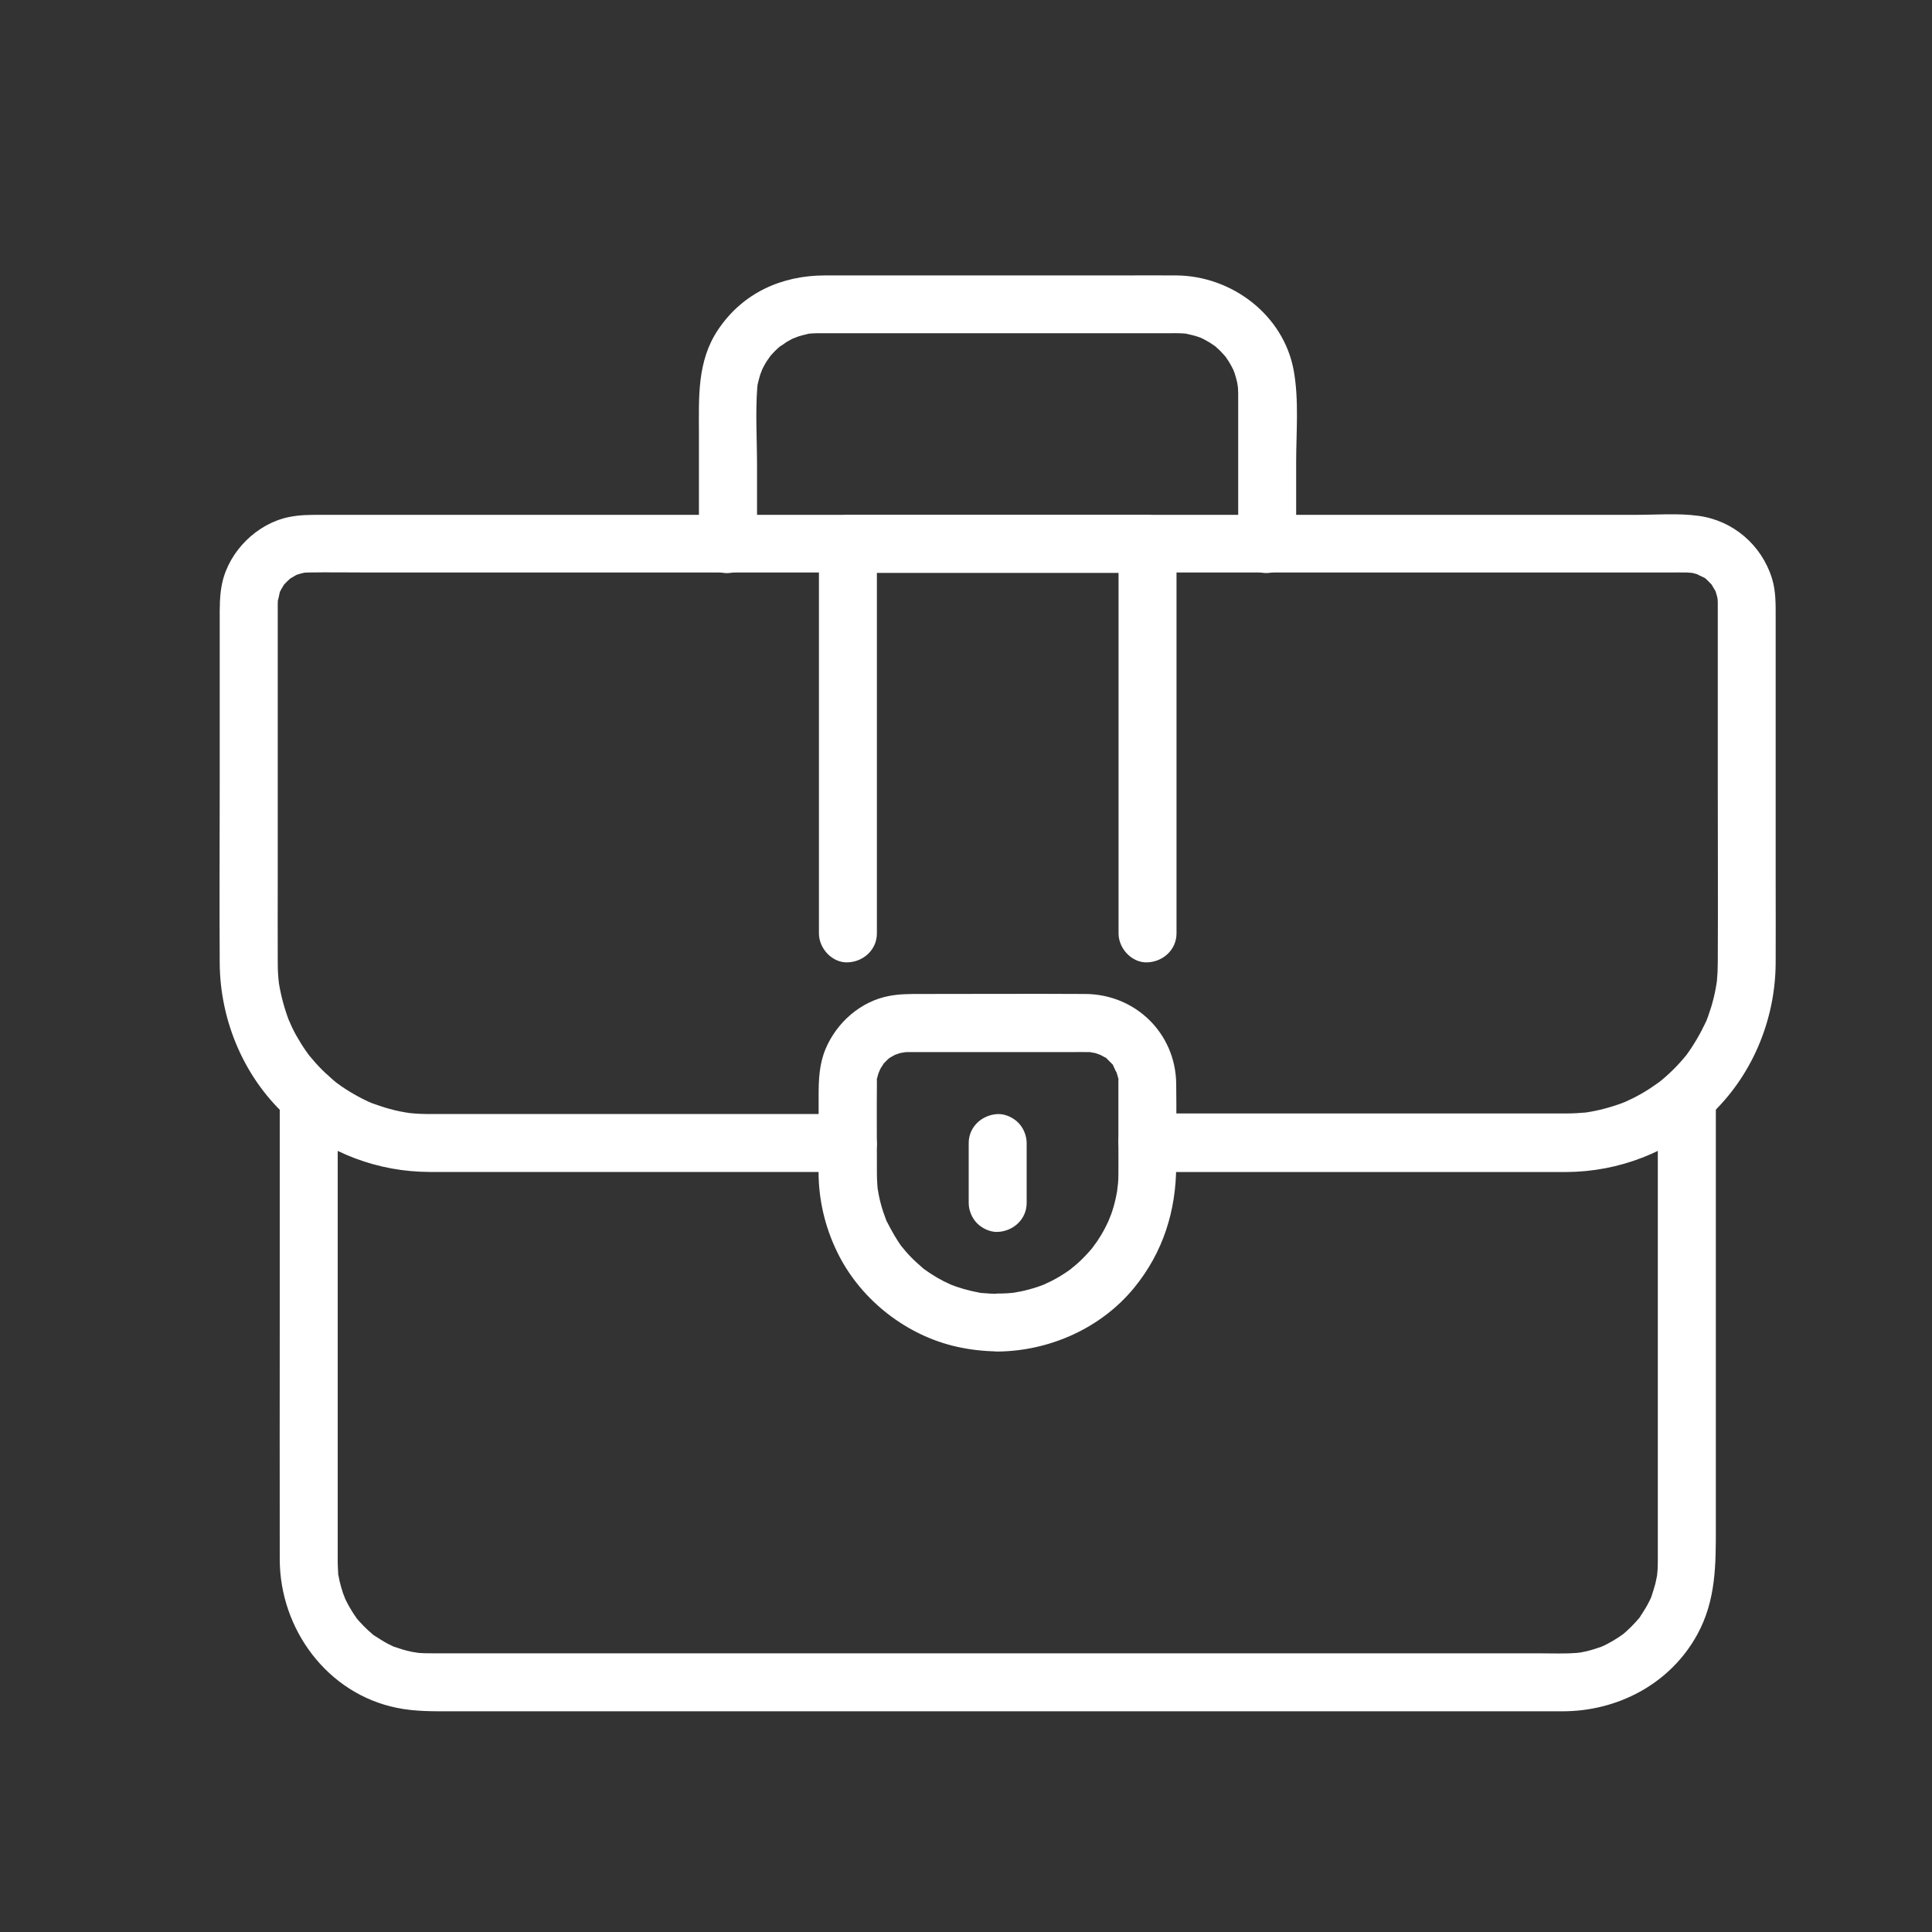
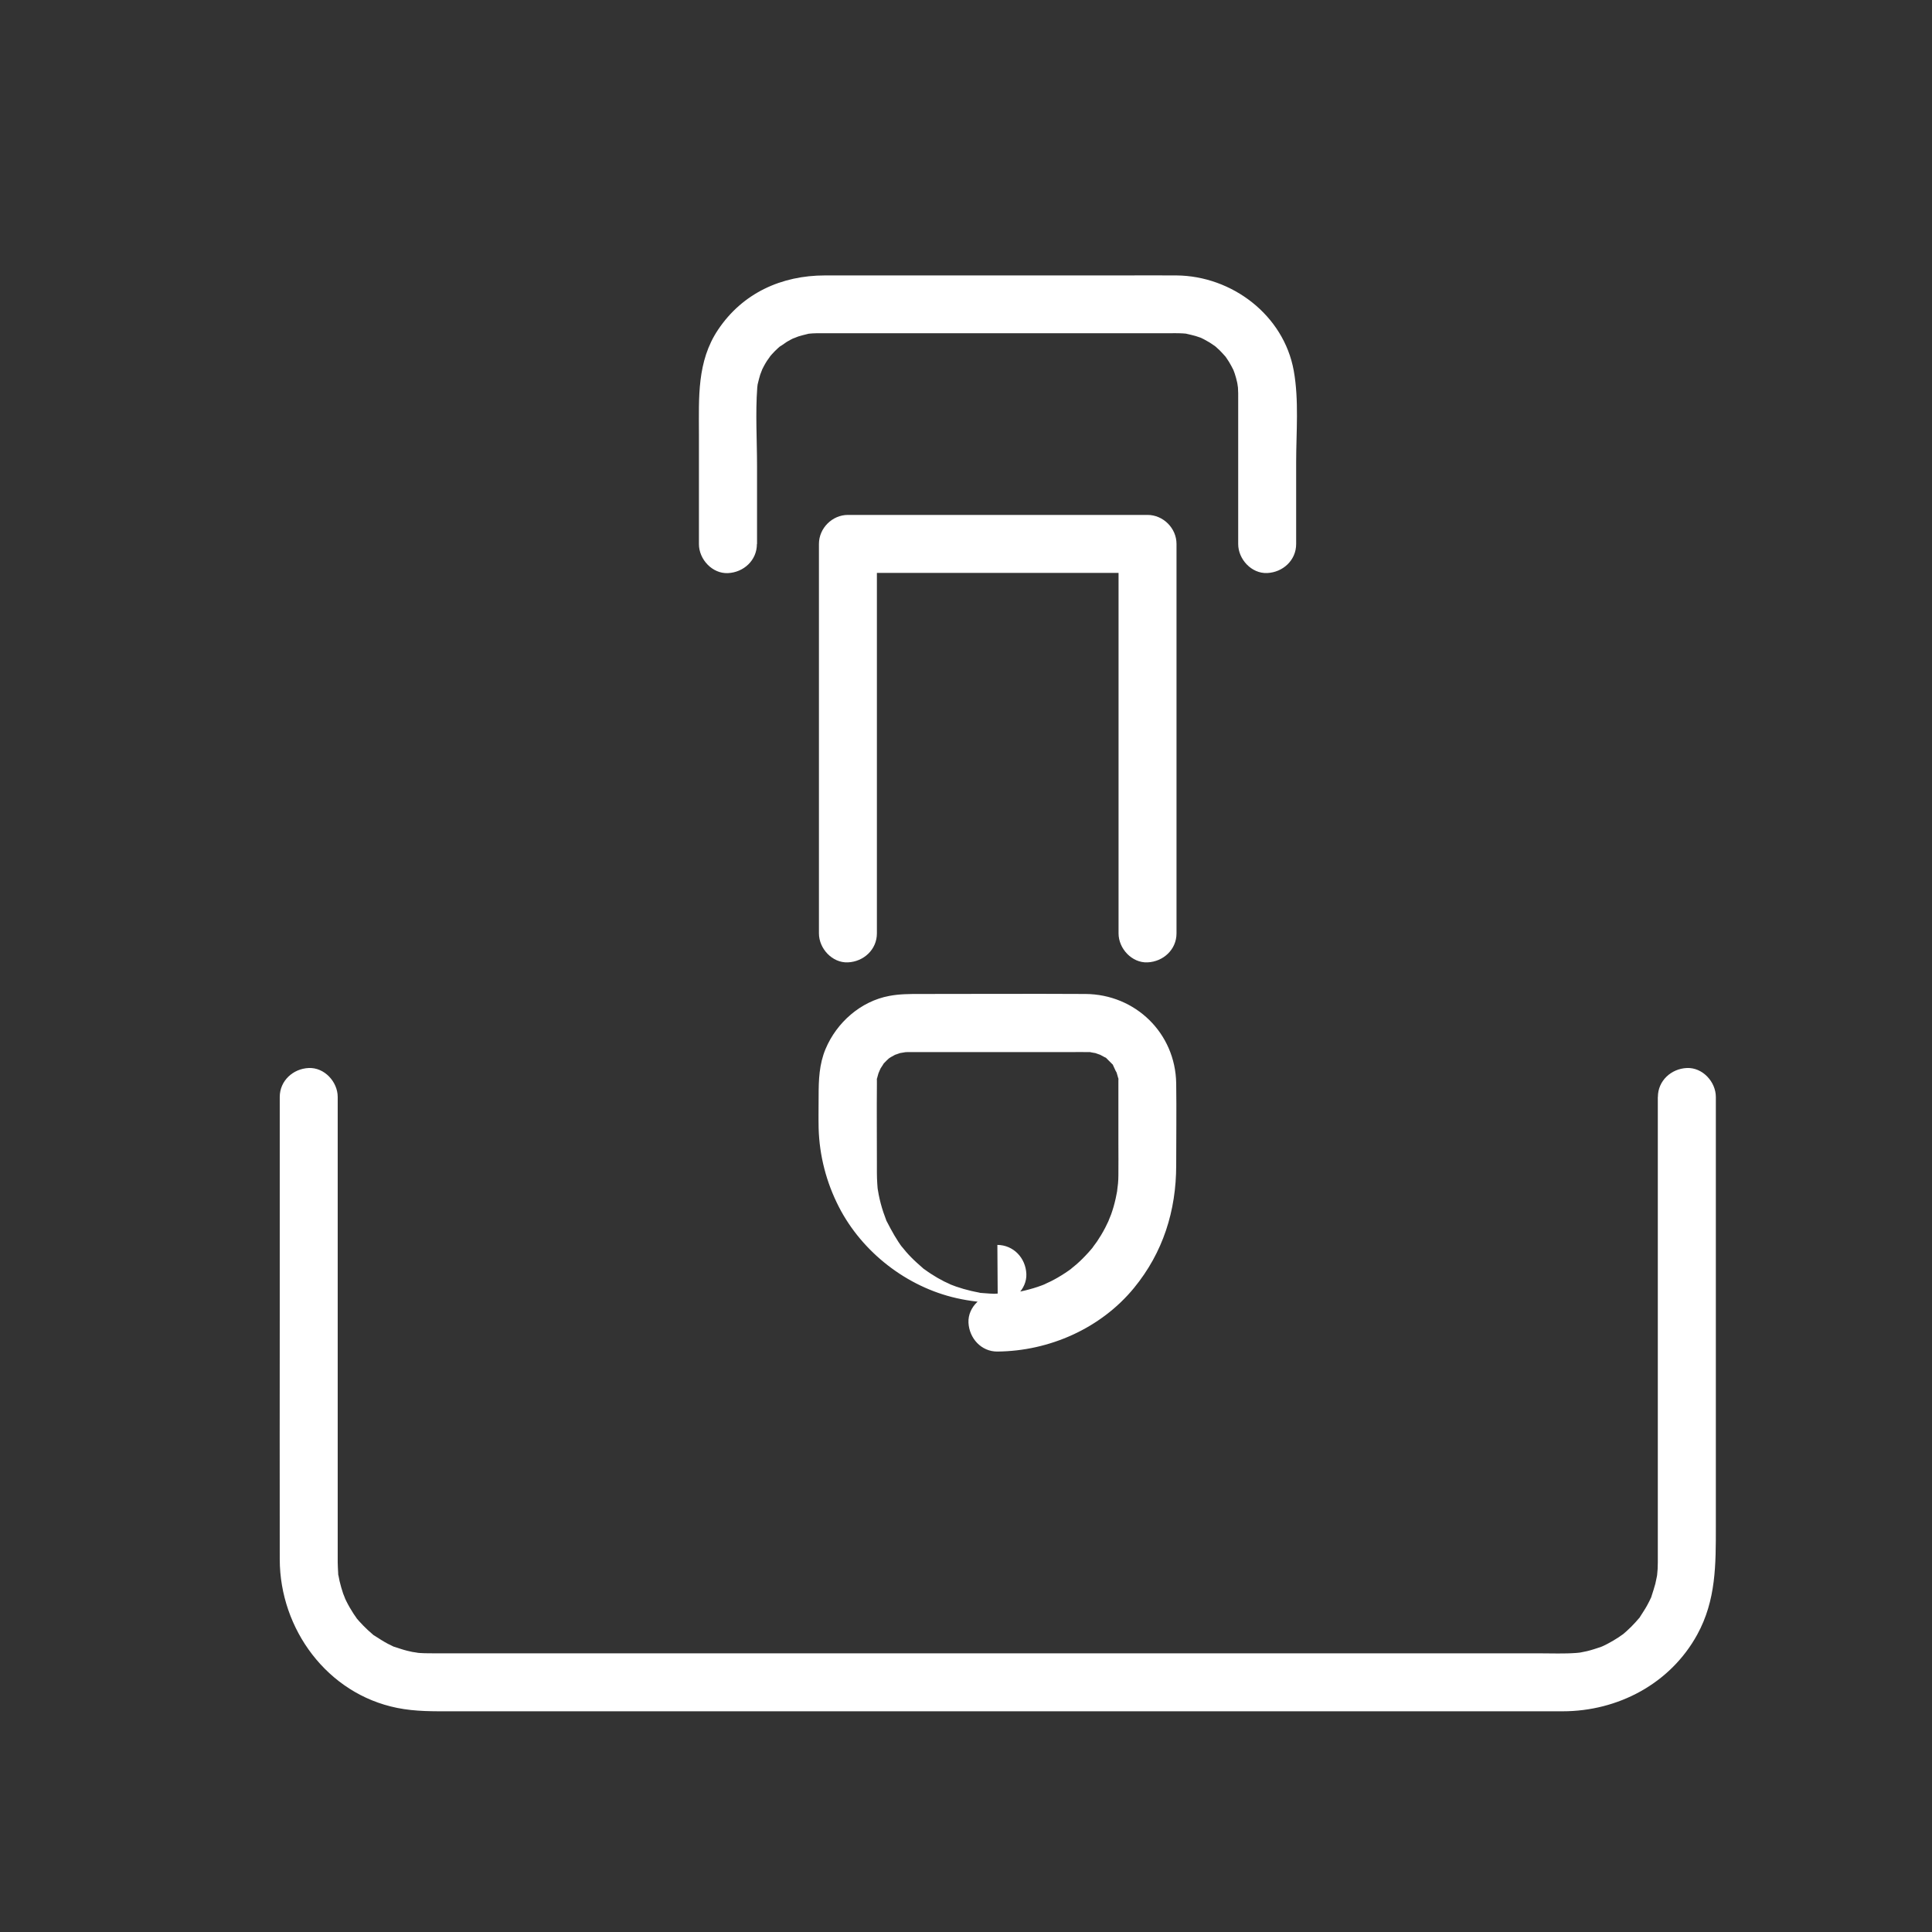
<svg xmlns="http://www.w3.org/2000/svg" id="Layer_1" data-name="Layer 1" viewBox="0 0 250 250">
  <rect x="0" y="0" width="250" height="250" fill="#333333" stroke="none" />
  <defs>
    <style>
      .cls-1 {
        fill: #fff;
        stroke-width: 0px;
      }
    </style>
  </defs>
  <path class="cls-1" d="M97.96,70.38v-10.06c0-3.37-.22-6.82.03-10.19,0-.11.12-.82.03-.35-.08.43.03-.12.05-.17.1-.38.18-.76.3-1.13.07-.23.46-1.11.16-.49.22-.44.44-.87.71-1.29.12-.19.72-.97.27-.43.24-.29.5-.57.76-.84s.55-.52.84-.76c-.56.47.53-.33.71-.44.33-.2.67-.37,1.01-.54-.64.31.27-.09.49-.16.37-.12.75-.2,1.13-.3.69-.17.18-.05,0-.03.23-.03.46-.05.68-.06.33-.02.66-.02.99-.02,2.52,0,5.03,0,7.55,0h37.38c.66,0,1.33-.02,2,.02.17.01.34.03.51.04.6.06-.56-.12.01.02.38.09.76.17,1.14.28.21.06.42.14.63.21.05.02.55.23.16.06-.42-.19.2.11.3.16.24.13.48.26.71.4.15.09.96.66.69.45-.33-.26.09.08.13.12.16.15.32.29.48.44.27.27.52.55.77.83.38.42-.31-.46.01.01.15.23.31.45.45.68.2.33.37.66.55,1.01.19.38-.02-.09-.05-.14.08.2.16.41.23.62.12.37.23.75.31,1.13.04.16.07.33.1.5-.15-.73,0,.01.01.19.04.5.03.99.03,1.48v18.77c0,1.96,1.72,3.84,3.75,3.75s3.75-1.65,3.75-3.75v-10.56c0-3.88.38-8.03-.31-11.87-1.3-7.21-8.01-12.27-15.18-12.33-2.42-.02-4.83,0-7.25,0h-38.23c-5.61,0-10.65,2.27-13.83,7.02-2.76,4.11-2.48,8.82-2.48,13.5v14.25c0,1.96,1.72,3.84,3.75,3.75s3.75-1.65,3.75-3.75h0Z" />
  <path class="cls-1" d="M214.52,141.96v59.59c0,.21,0,.43,0,.64,0,.58-.03,1.16-.1,1.74.08-.71.02-.13-.01.02-.07.33-.13.66-.21.99-.14.54-.32,1.06-.49,1.6-.32,1,.2-.39-.06.18-.16.35-.33.69-.52,1.03-.26.48-.57.93-.86,1.39-.55.88.48-.5-.2.28-.14.16-.28.33-.43.49-.36.4-.75.79-1.15,1.15-.24.22-.49.43-.75.63.63-.49-.23.14-.3.18-.46.3-.93.58-1.41.83-.29.15-.59.3-.89.43.64-.28.11-.05-.03,0-.59.19-1.16.39-1.76.53-.27.06-.55.11-.83.17-.44.07-.45.07-.02.01-.17.02-.34.04-.52.05-1.57.12-3.17.05-4.75.05H56.2c-.83,0-1.66,0-2.49-.1.86.09-.24-.06-.35-.08-.22-.04-.44-.09-.66-.15-.54-.13-1.07-.32-1.6-.49-1-.32.61.34-.33-.13-.2-.1-.4-.19-.59-.29-.59-.31-1.13-.67-1.68-1.02-.88-.55.5.48-.28-.2-.21-.18-.41-.35-.61-.54-.4-.37-.78-.76-1.14-1.16-.18-.2-.36-.41-.52-.63.51.66-.13-.22-.18-.3-.36-.55-.69-1.12-.98-1.71-.1-.2-.19-.4-.28-.6.34.77-.07-.25-.11-.34-.18-.53-.33-1.07-.46-1.61-.05-.22-.09-.44-.13-.66-.23-1.06,0,.73-.05-.36-.02-.47-.06-.93-.06-1.4,0-.23,0-.46,0-.69v-59.53c0-1.96-1.72-3.84-3.75-3.75s-3.75,1.65-3.75,3.75v28.12c0,10.57-.02,21.15,0,31.73.02,9.01,6.15,17.38,15.18,19.2,2.41.49,4.77.44,7.2.44h143.63c7.14,0,13.92-3.56,17.41-9.92,2.45-4.46,2.41-9.1,2.41-13.96v-55.61c0-1.96-1.72-3.84-3.75-3.75s-3.75,1.65-3.75,3.75h0Z" />
-   <path class="cls-1" d="M148.49,151.66h47.5c2.22,0,4.44,0,6.66,0,6.87-.03,13.45-2.59,18.51-7.24,5.5-5.06,8.57-12.36,8.61-19.8.02-3.51,0-7.01,0-10.52v-34.14c0-1.74.04-3.48-.49-5.16-1.35-4.29-5.03-7.45-9.49-8.05-2.65-.36-5.44-.13-8.1-.13-6.06,0-12.11,0-18.17,0h-26.18c-10.21,0-20.41,0-30.62,0h-60.14c-7.5,0-15,0-22.5,0-4.21,0-8.42,0-12.63,0-1.37,0-2.66,0-4.03.28-4.16.83-7.76,4.4-8.67,8.54-.35,1.61-.32,3.19-.32,4.82v21.55c0,7.61-.05,15.22,0,22.83.05,7.63,3.31,15.17,9.1,20.21,5.04,4.39,11.4,6.79,18.09,6.8s13.76,0,20.64,0h33.45c1.96,0,3.84-1.72,3.75-3.75-.09-2.03-1.65-3.75-3.75-3.75h-46.62c-2.45,0-4.89,0-7.34,0-.22,0-.44,0-.66,0-.46,0-.92-.03-1.39-.06-.23-.02-.46-.04-.68-.06-.05,0-.62-.07-.18-.02.47.06-.23-.04-.34-.06-.22-.04-.44-.08-.66-.12-.49-.1-.98-.21-1.47-.35-.75-.2-1.48-.47-2.21-.72-.67-.23-.17-.06-.02,0-.2-.09-.4-.18-.6-.27-.4-.18-.79-.38-1.17-.59-.77-.41-1.51-.87-2.23-1.36-.14-.1-.94-.69-.67-.48.36.28-.18-.15-.25-.22-.21-.18-.41-.35-.61-.53-.61-.54-1.18-1.11-1.73-1.72-.25-.28-.49-.57-.74-.86-.46-.53-.11-.13-.02,0-.16-.22-.32-.44-.48-.66-.47-.67-.9-1.36-1.3-2.07-.19-.33-.36-.67-.53-1.02-.09-.17-.63-1.47-.36-.76-.62-1.62-1.08-3.28-1.36-4.99-.1-.59.06.58,0-.02-.02-.23-.05-.46-.07-.68-.03-.4-.06-.81-.07-1.21,0-.27,0-.55-.01-.82-.02-3.68,0-7.36,0-11.04v-33.37c0-.57,0-1.14,0-1.71,0-.09,0-.18,0-.27,0-.23.01-.46.03-.7-.06.76.18-.56.24-.8.15-.55-.27.49,0-.01.07-.14.15-.29.23-.43.11-.19.23-.37.34-.55-.08.13-.48.5,0,0,.26-.27.52-.54.81-.79.42-.37-.47.28.02,0,.23-.13.47-.27.7-.41.15-.09.64-.23,0-.01.21-.07.42-.14.63-.2.16-.04.33-.07.49-.11.55-.13-.56-.03,0,0,.18,0,.36-.02.54-.02,2.45-.04,4.9,0,7.34,0h168.95c.67,0,1.33-.01,2,0,.27,0,1.04.11.37-.02.44.08.86.2,1.28.34-.66-.22.32.21.57.33.56.28.19.1.03-.02.17.13.33.28.48.43s.3.31.45.46c.04.04.35.46.11.12-.21-.29.31.56.4.71.35.59.07.16.01,0,.09.26.17.52.24.79.03.11.14.8.08.33s0,.24,0,.35c0,.07,0,.14,0,.2,0,.13,0,.25,0,.38,0,.63,0,1.25,0,1.88v21.26c0,7.64.04,15.27,0,22.91,0,.42-.01.85-.03,1.27-.02.4-.06.8-.09,1.2-.07.74-.02.17,0,.02-.04.28-.09.56-.14.84-.15.82-.35,1.64-.59,2.44-.13.42-.27.84-.42,1.26-.06.16-.12.31-.18.46-.15.41.23-.47-.07.17-.72,1.54-1.56,2.99-2.56,4.36-.34.46.36-.43-.01.01-.14.17-.28.33-.42.5-.25.29-.5.57-.76.84-.6.63-1.23,1.23-1.89,1.78-.17.14-.33.28-.5.41.54-.43.1-.07-.02,0-.36.25-.71.5-1.07.74-.73.48-1.49.91-2.27,1.3-.34.17-.69.33-1.04.49-.53.23.53-.2-.02,0-.16.06-.31.12-.46.18-.89.32-1.79.59-2.72.81-.38.09-.77.17-1.16.24-.22.04-.45.08-.67.11.15-.02.72-.07-.02,0-.81.07-1.61.12-2.42.12-.13,0-.27,0-.4,0-7.09,0-14.18,0-21.27,0h-32.6c-1.96,0-3.84,1.72-3.75,3.75.09,2.03,1.65,3.75,3.75,3.75h0Z" />
-   <path class="cls-1" d="M129.1,167.42c-.7,0-1.39-.05-2.09-.11-1.1-.1.71.18-.36-.06-.33-.07-.67-.13-1-.21-.65-.15-1.3-.34-1.94-.56-.31-.11-.63-.23-.93-.35.77.32-.48-.25-.61-.31-.59-.3-1.16-.63-1.71-.99-.28-.18-.54-.37-.81-.56-.87-.6.52.48-.28-.22-.49-.43-.98-.86-1.44-1.33-.23-.23-.45-.47-.67-.72-.1-.11-.94-1.16-.45-.51-.8-1.06-1.42-2.2-2.03-3.38-.49-.95.22.68-.14-.32-.11-.31-.23-.63-.34-.94-.25-.75-.45-1.51-.6-2.28-.02-.1-.2-1.21-.08-.35-.05-.34-.08-.69-.1-1.03-.03-.48-.05-.95-.05-1.43,0-.45,0-.9,0-1.35,0-3.36-.03-6.73,0-10.09,0-.17,0-.35,0-.51,0-.99-.23.59.04-.34.09-.32.17-.64.28-.95-.26.77.09-.16.17-.29.06-.1.66-.96.14-.31.2-.25.42-.49.65-.71.15-.15.32-.29.48-.43-.33.26-.32.27.03.02.29-.14.56-.33.86-.46-.77.35.22-.04.34-.07.14-.04,1.17-.16.32-.1.32-.02.37-.02.69-.03.22,0,.43,0,.65,0h20.5c.7,0,1.4-.01,2.11,0,.32,0,.37,0,.69.03-.85-.06.18.06.32.1.12.03,1.1.42.34.07.3.14.57.32.86.46.83.41-.39-.46.27.18.23.22.46.45.68.68.64.66-.23-.55.18.27.08.16.59,1.34.33.57.11.32.18.63.28.95.28.93.05-.65.04.34,0,.17,0,.34,0,.51,0,.58,0,1.16,0,1.74v5.86c0,1.4.02,2.81,0,4.21,0,.35-.02.7-.05,1.05-.01.16-.21,1.56-.06.71-.14.78-.3,1.55-.52,2.31-.09.32-.2.64-.31.96-.05.14-.58,1.4-.24.65-.32.7-.67,1.39-1.07,2.05-.17.28-.35.56-.53.83-.08.12-.9,1.2-.38.56-.48.59-.99,1.16-1.54,1.7-.23.23-.47.45-.72.67-.11.1-1.16.94-.51.45-.61.46-1.25.88-1.92,1.27-.29.17-.58.32-.87.47-.13.07-1.38.63-.61.31-.72.3-1.46.55-2.22.75-.33.09-.65.17-.98.24-.15.03-1.54.27-.69.15-.81.11-1.62.14-2.43.15-1.96.02-3.84,1.71-3.75,3.75.09,2.02,1.65,3.77,3.75,3.75,6.72-.06,13.38-3,17.67-8.23,3.76-4.59,5.46-9.99,5.46-15.88,0-3.53.05-7.06,0-10.59-.1-6.5-5.28-11.53-11.75-11.57-7.16-.04-14.31,0-21.47,0-1.32,0-2.58,0-3.9.25-3.71.69-6.81,3.44-8.25,6.86-.83,1.98-.9,4.01-.9,6.11v6.28c0,1.38-.03,2.77,0,4.15.1,3.56,1,7.02,2.62,10.18,3.01,5.87,8.79,10.36,15.23,11.81,1.72.39,3.51.59,5.28.61,1.96.02,3.84-1.74,3.75-3.75-.09-2.05-1.65-3.73-3.75-3.75Z" />
-   <path class="cls-1" d="M125.35,147.91v7.75c0,.96.42,1.97,1.1,2.65s1.72,1.14,2.65,1.1c2.03-.09,3.75-1.65,3.75-3.75v-7.75c0-.96-.42-1.97-1.1-2.65s-1.72-1.14-2.65-1.1c-2.03.09-3.75,1.65-3.75,3.75h0Z" />
+   <path class="cls-1" d="M129.1,167.42c-.7,0-1.39-.05-2.09-.11-1.1-.1.71.18-.36-.06-.33-.07-.67-.13-1-.21-.65-.15-1.3-.34-1.94-.56-.31-.11-.63-.23-.93-.35.77.32-.48-.25-.61-.31-.59-.3-1.16-.63-1.71-.99-.28-.18-.54-.37-.81-.56-.87-.6.52.48-.28-.22-.49-.43-.98-.86-1.44-1.33-.23-.23-.45-.47-.67-.72-.1-.11-.94-1.16-.45-.51-.8-1.06-1.42-2.2-2.03-3.38-.49-.95.22.68-.14-.32-.11-.31-.23-.63-.34-.94-.25-.75-.45-1.51-.6-2.28-.02-.1-.2-1.21-.08-.35-.05-.34-.08-.69-.1-1.03-.03-.48-.05-.95-.05-1.43,0-.45,0-.9,0-1.35,0-3.36-.03-6.73,0-10.09,0-.17,0-.35,0-.51,0-.99-.23.59.04-.34.09-.32.17-.64.28-.95-.26.77.09-.16.17-.29.06-.1.66-.96.14-.31.2-.25.42-.49.65-.71.15-.15.32-.29.48-.43-.33.26-.32.27.03.02.29-.14.56-.33.86-.46-.77.35.22-.04.34-.07.14-.04,1.17-.16.32-.1.32-.02.37-.02.69-.03.22,0,.43,0,.65,0h20.5c.7,0,1.4-.01,2.11,0,.32,0,.37,0,.69.03-.85-.06.18.06.32.1.12.03,1.1.42.34.07.3.14.57.32.86.46.83.41-.39-.46.27.18.23.22.46.45.68.68.64.66-.23-.55.18.27.08.16.59,1.34.33.57.11.32.18.63.28.95.28.93.05-.65.04.34,0,.17,0,.34,0,.51,0,.58,0,1.16,0,1.74v5.86c0,1.4.02,2.81,0,4.21,0,.35-.02.7-.05,1.05-.01.16-.21,1.56-.06.71-.14.78-.3,1.55-.52,2.31-.09.32-.2.64-.31.96-.05.14-.58,1.4-.24.65-.32.7-.67,1.39-1.07,2.05-.17.28-.35.56-.53.83-.08.12-.9,1.2-.38.56-.48.59-.99,1.16-1.54,1.7-.23.23-.47.45-.72.67-.11.1-1.16.94-.51.45-.61.46-1.25.88-1.92,1.27-.29.17-.58.32-.87.47-.13.07-1.38.63-.61.31-.72.3-1.46.55-2.22.75-.33.09-.65.17-.98.24-.15.03-1.54.27-.69.15-.81.11-1.62.14-2.43.15-1.96.02-3.84,1.71-3.75,3.75.09,2.02,1.65,3.77,3.75,3.75,6.72-.06,13.38-3,17.67-8.23,3.76-4.59,5.46-9.99,5.46-15.88,0-3.53.05-7.06,0-10.59-.1-6.5-5.28-11.53-11.75-11.57-7.16-.04-14.31,0-21.47,0-1.32,0-2.58,0-3.9.25-3.71.69-6.81,3.44-8.25,6.86-.83,1.98-.9,4.01-.9,6.11c0,1.38-.03,2.77,0,4.15.1,3.56,1,7.02,2.62,10.18,3.01,5.87,8.79,10.36,15.23,11.81,1.72.39,3.51.59,5.28.61,1.96.02,3.84-1.74,3.75-3.75-.09-2.05-1.65-3.73-3.75-3.75Z" />
  <path class="cls-1" d="M113.47,120.78v-50.4l-3.75,3.75h38.77l-3.75-3.75v50.4c0,1.96,1.72,3.84,3.75,3.75s3.75-1.65,3.75-3.75v-50.4c0-2.03-1.72-3.75-3.75-3.75h-38.77c-2.03,0-3.75,1.72-3.75,3.75v50.4c0,1.96,1.72,3.84,3.75,3.75s3.75-1.65,3.75-3.75h0Z" />
</svg>